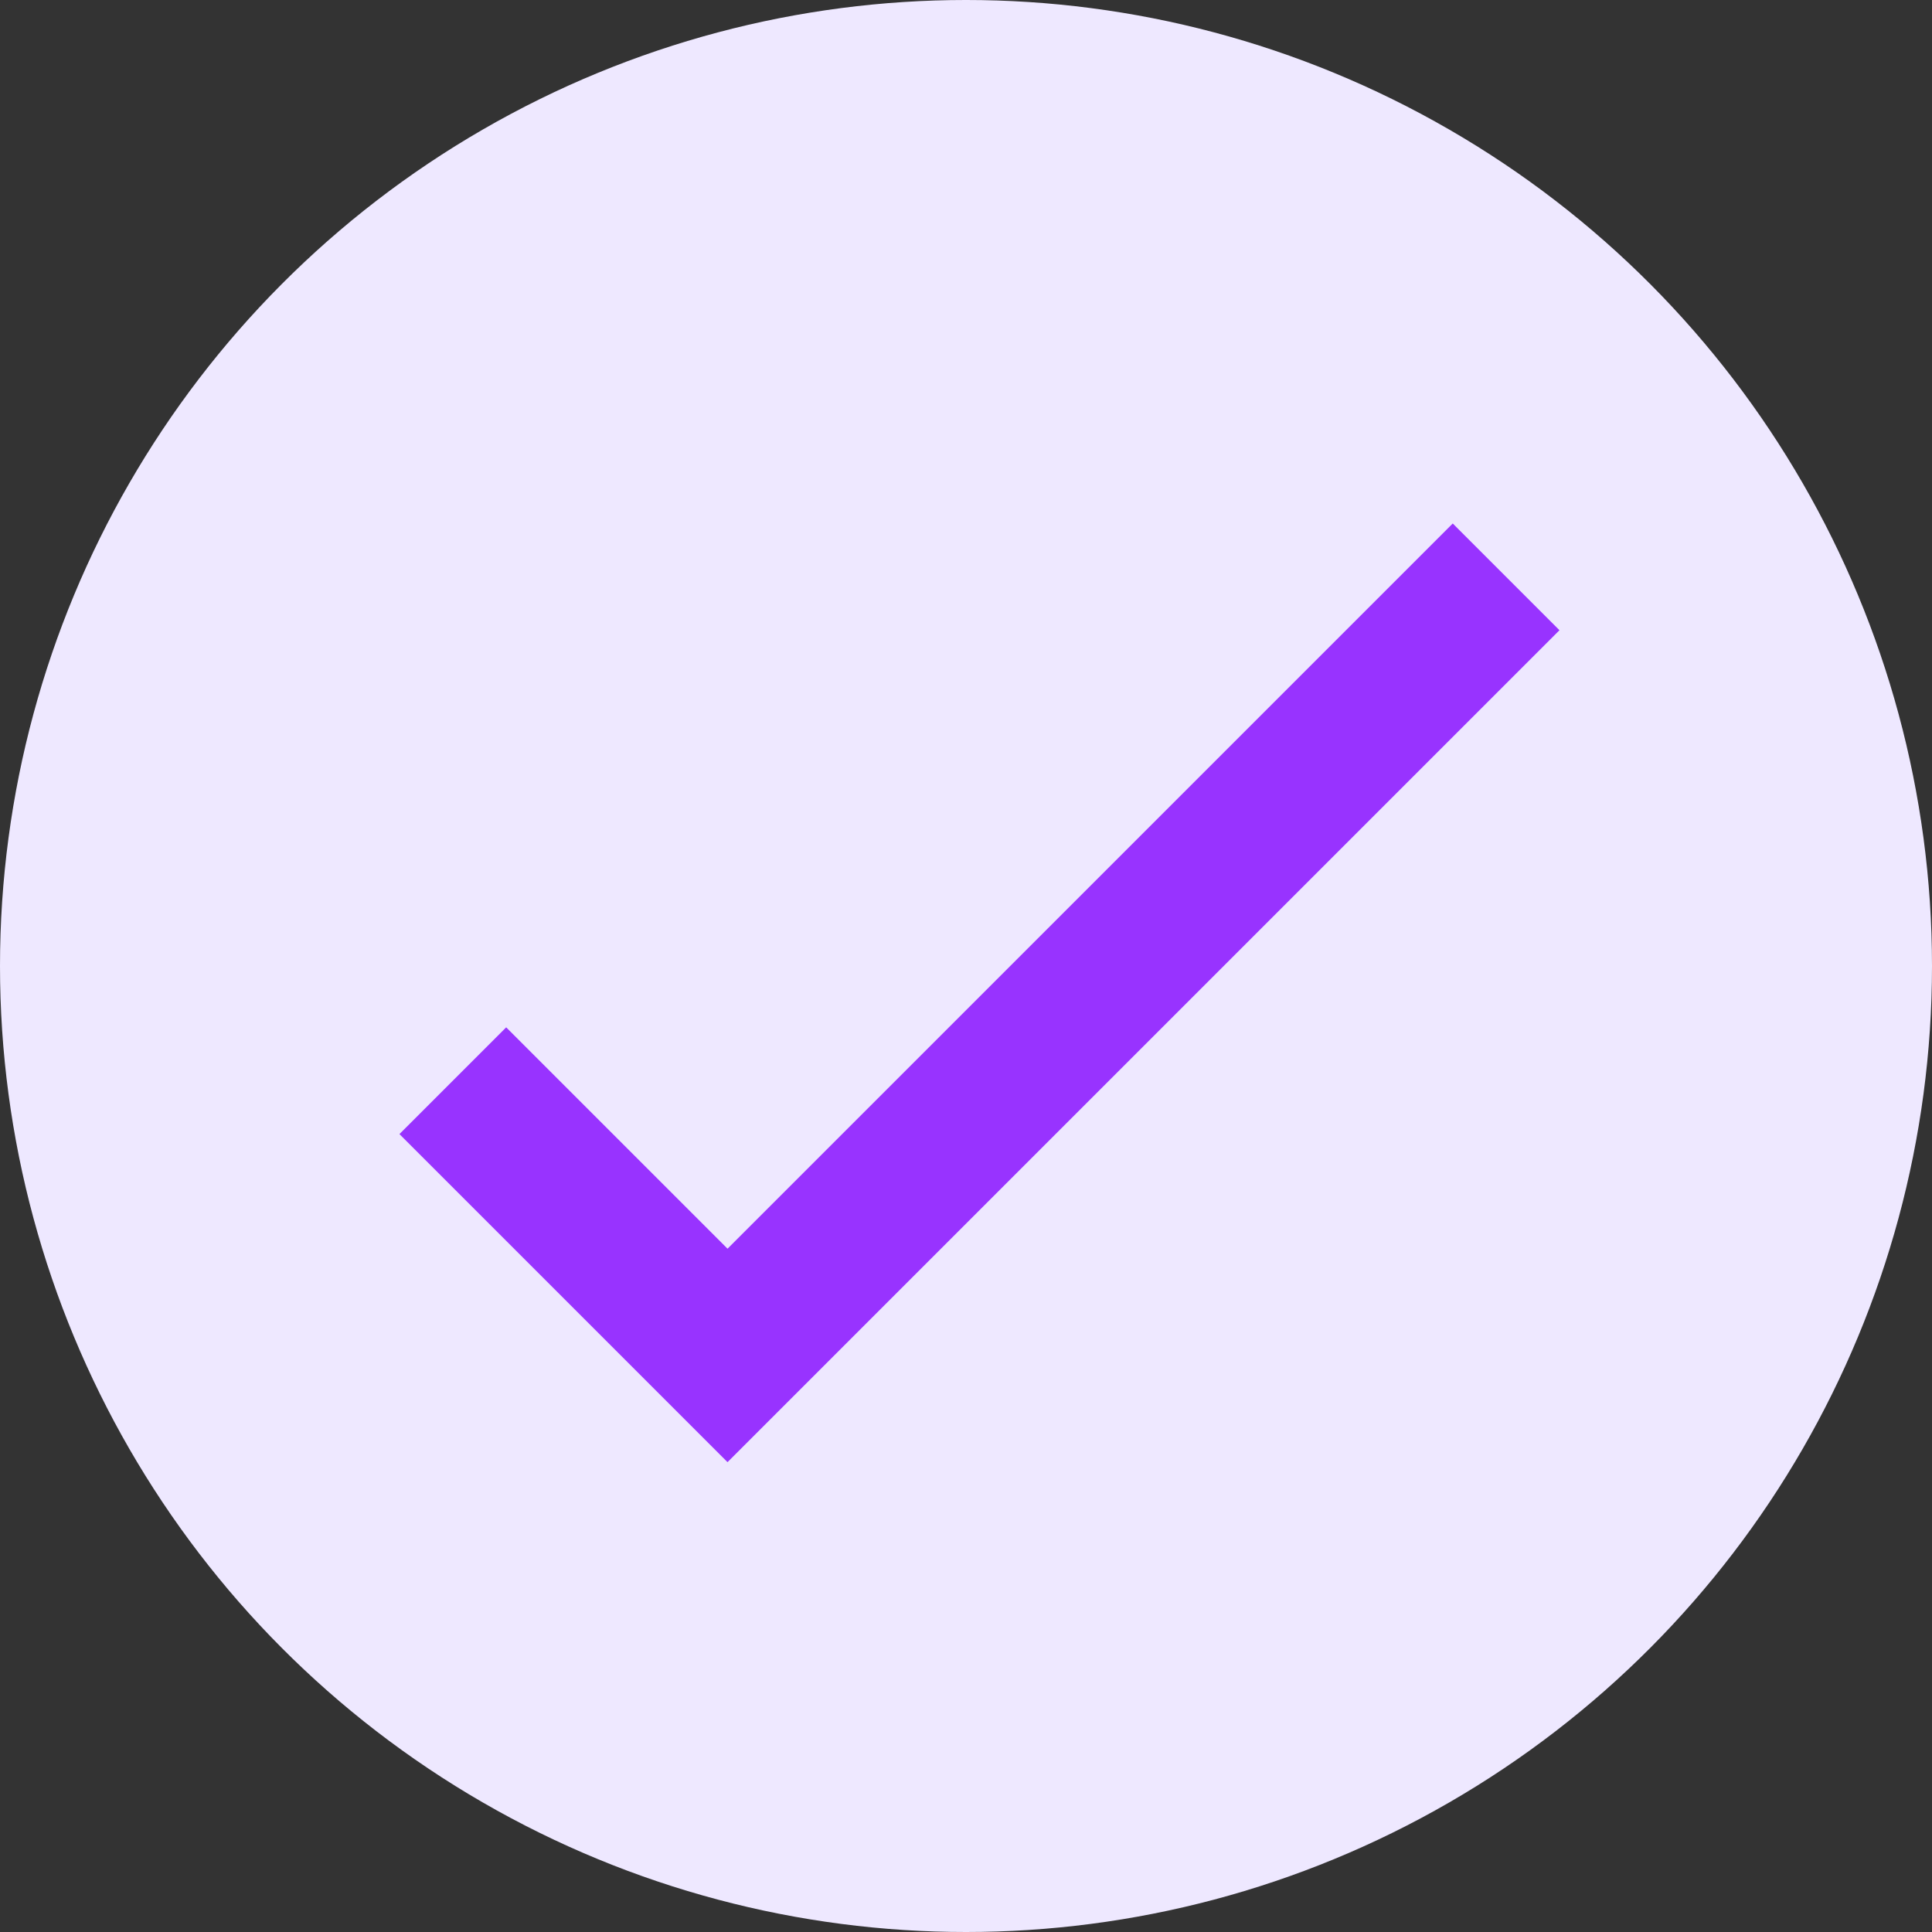
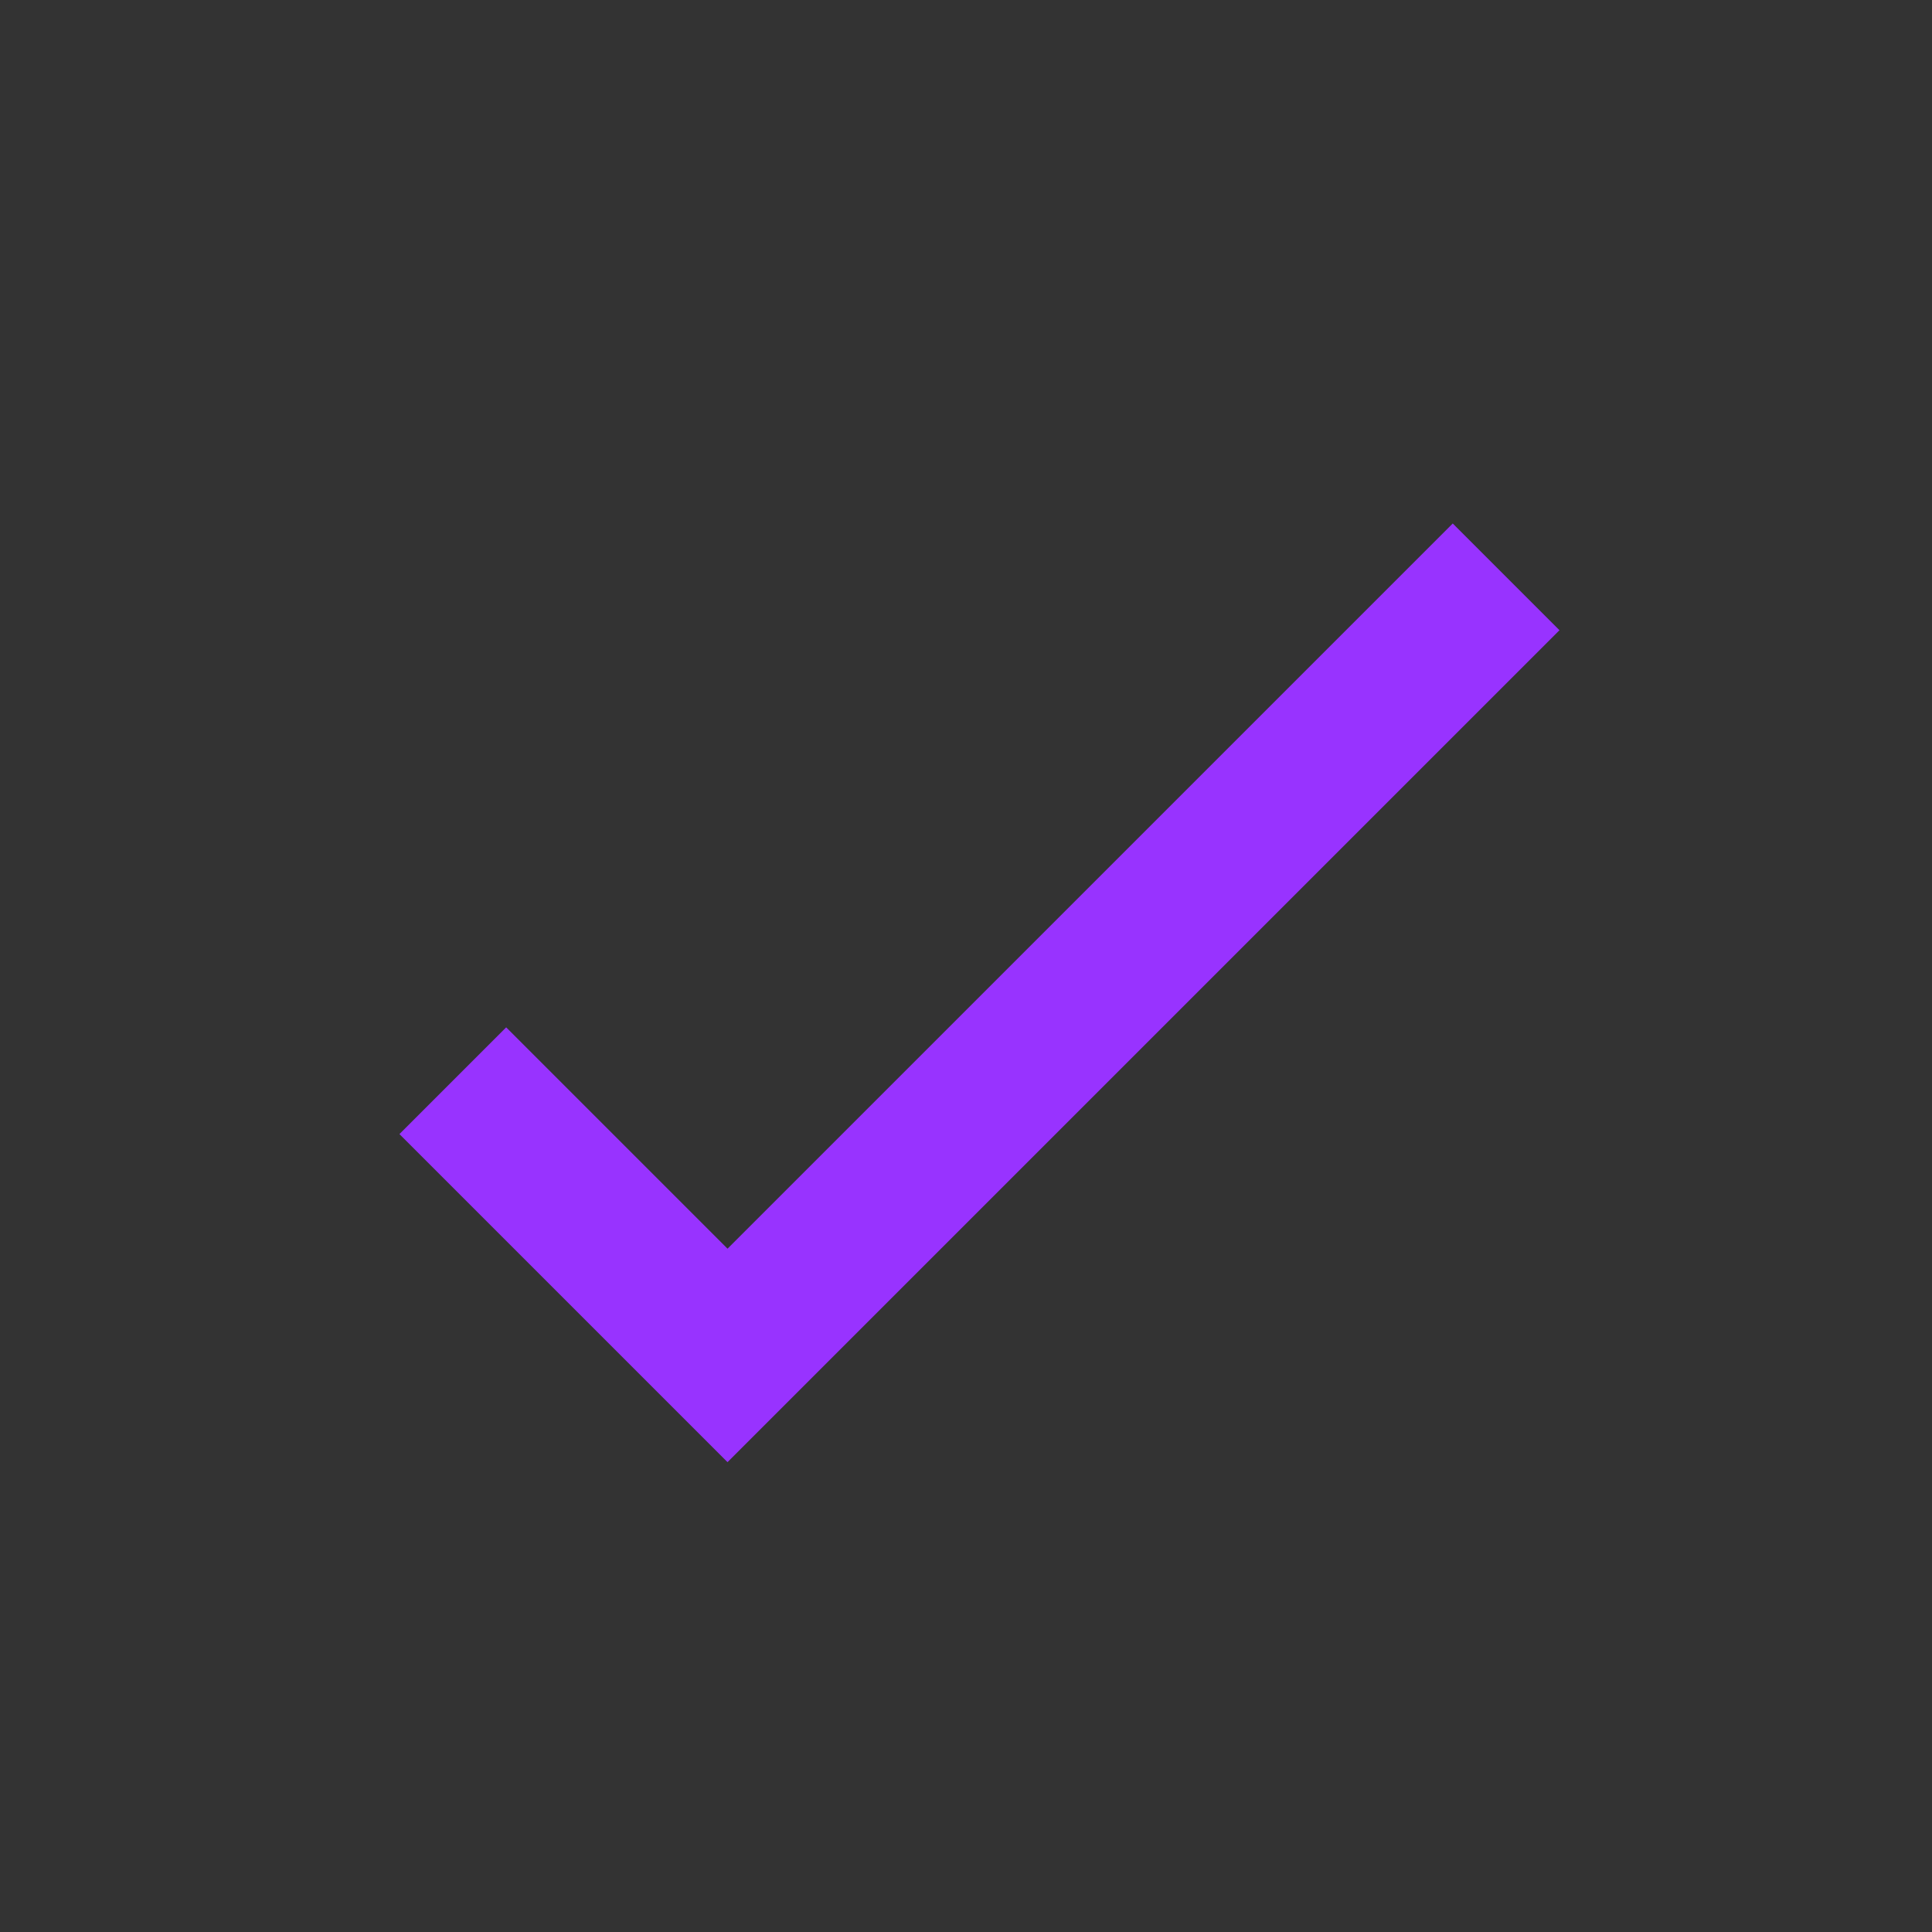
<svg xmlns="http://www.w3.org/2000/svg" width="64" height="64" viewBox="0 0 64 64">
  <rect x="0" y="0" width="64" height="64" fill="#333333" stroke="none" />
  <g id="success-tick" transform="translate(-855 -94)">
-     <circle id="Ellipse_78" data-name="Ellipse 78" cx="32" cy="32" r="32" transform="translate(855 94)" fill="#eee8ff" />
    <g id="Group_1245334" data-name="Group 1245334" transform="translate(859.767 112.993)">
      <path id="Path_25188" data-name="Path 25188" d="M3931.477-1950.19l9.1,9.1,25.792-25.791" transform="translate(-3921.244 1966.997)" fill="none" stroke="#9833ff" stroke-width="5" />
    </g>
  </g>
</svg>